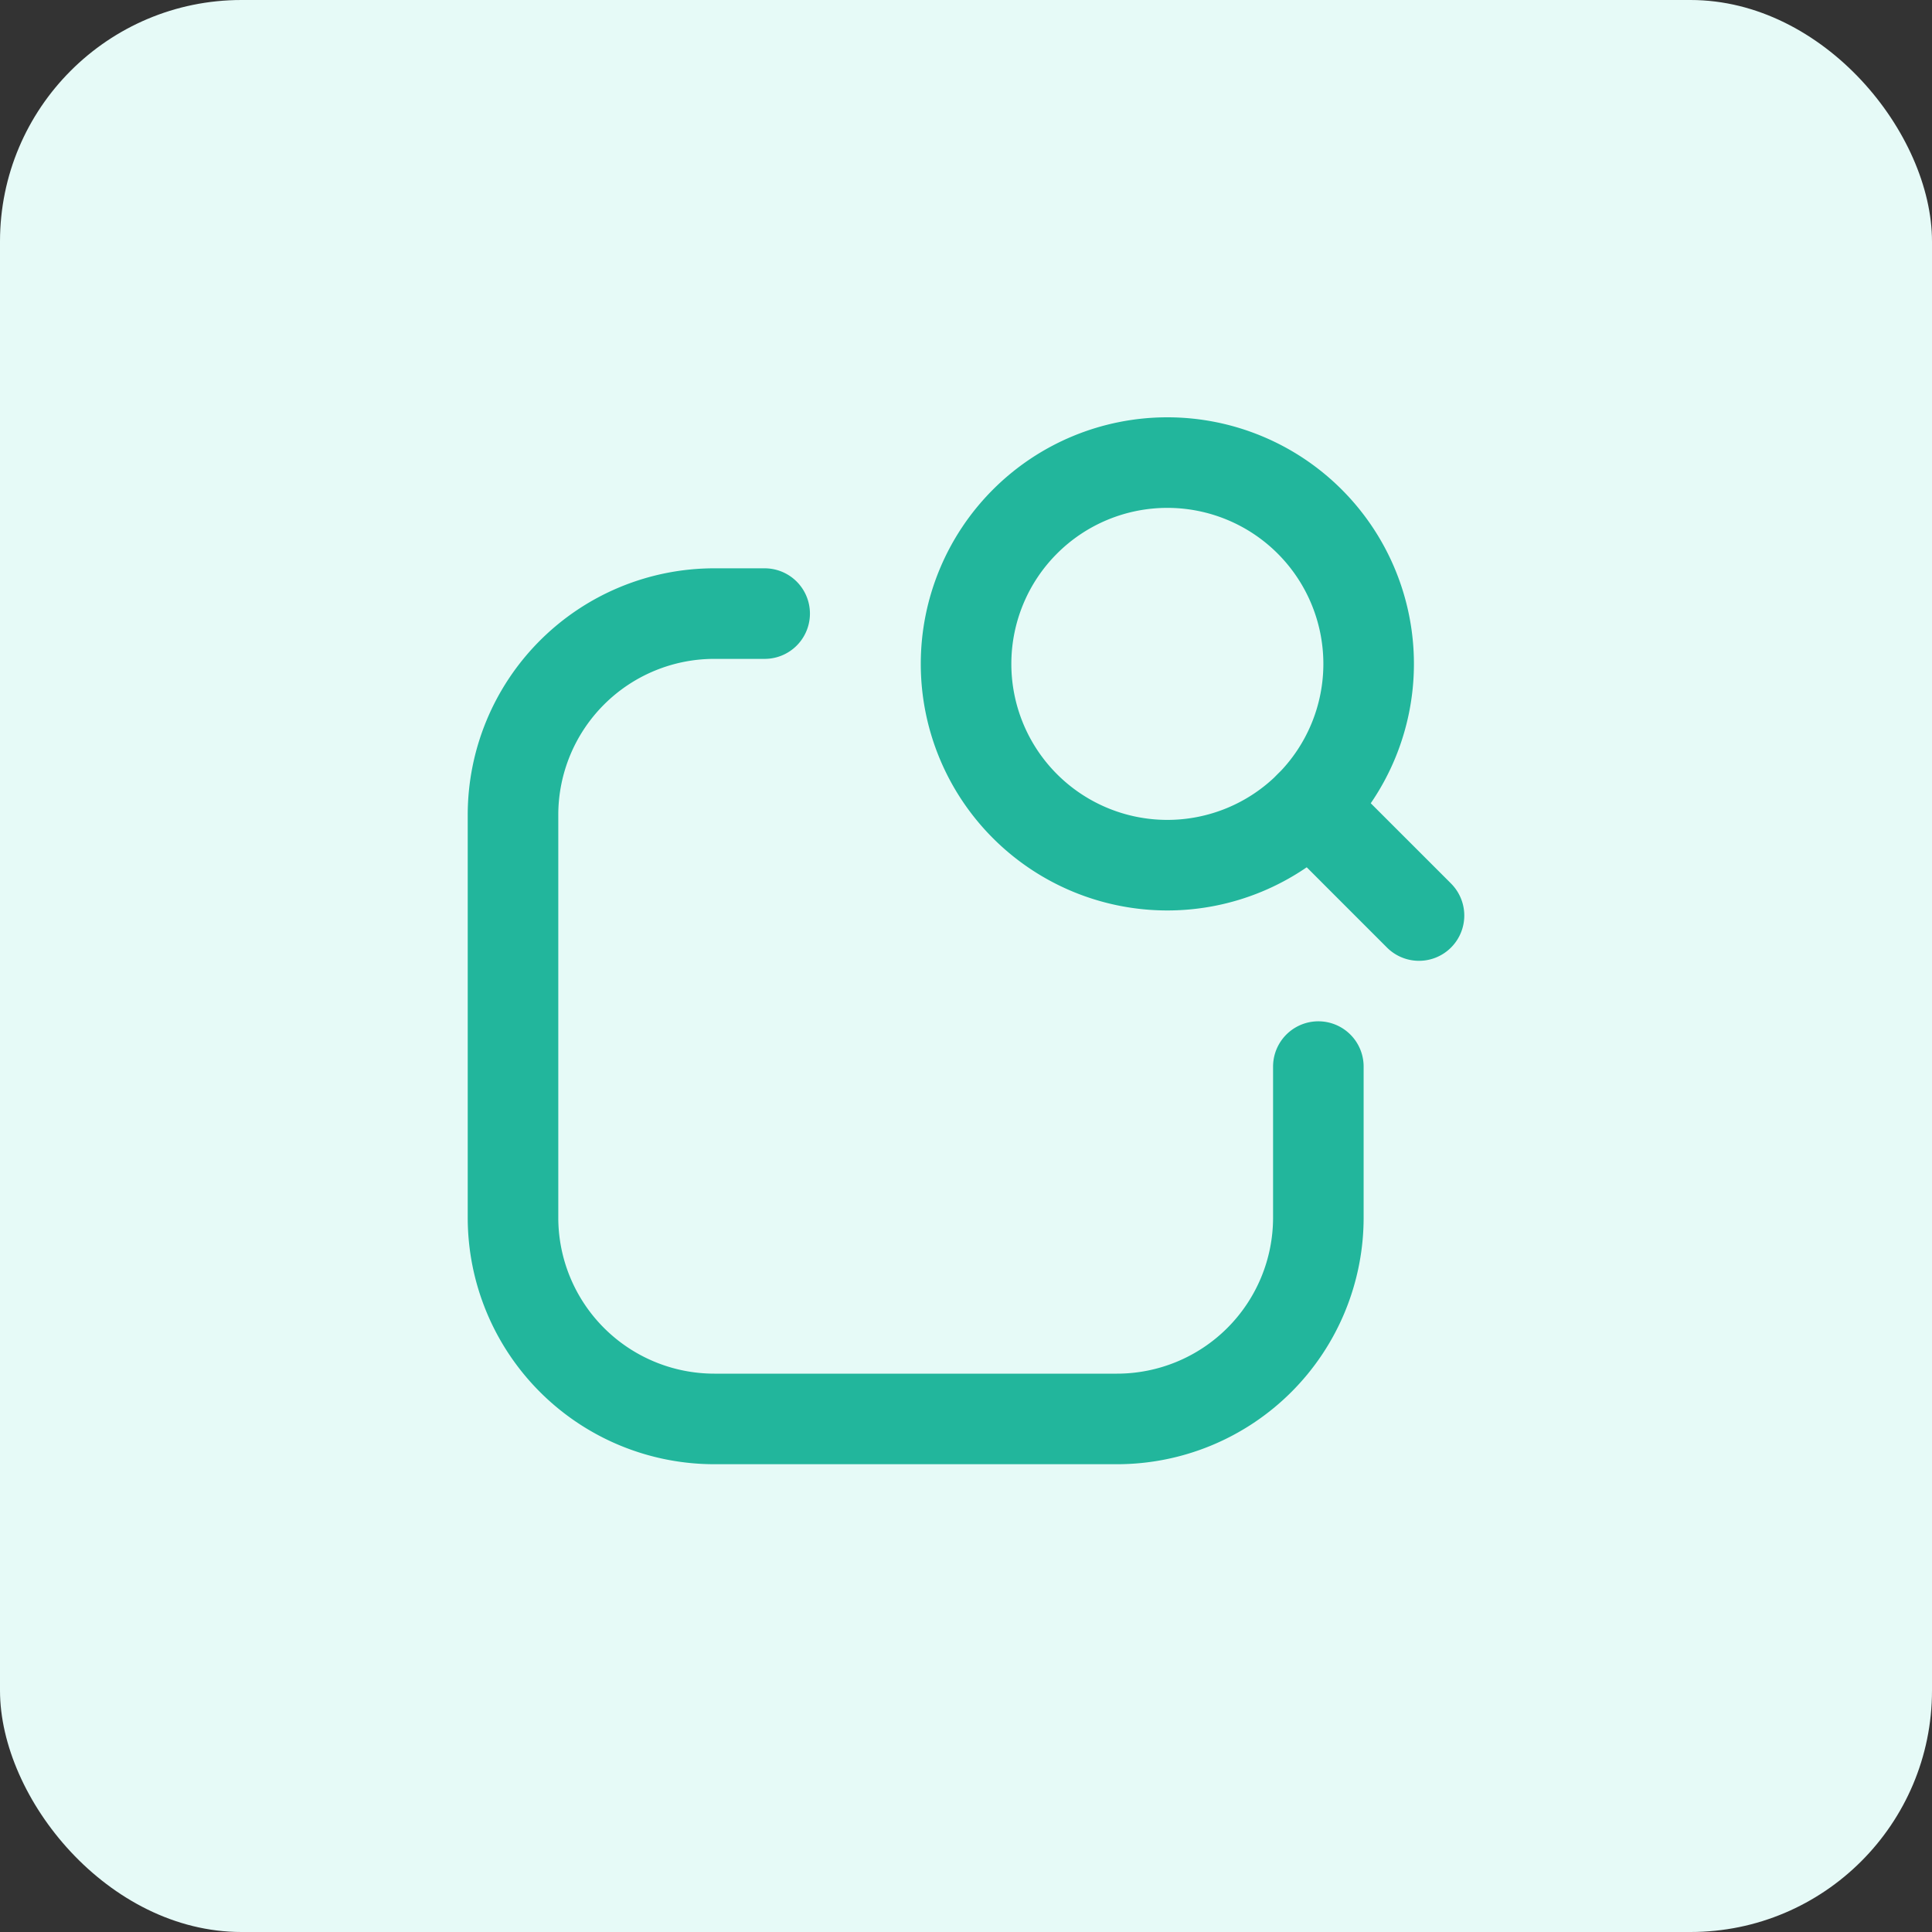
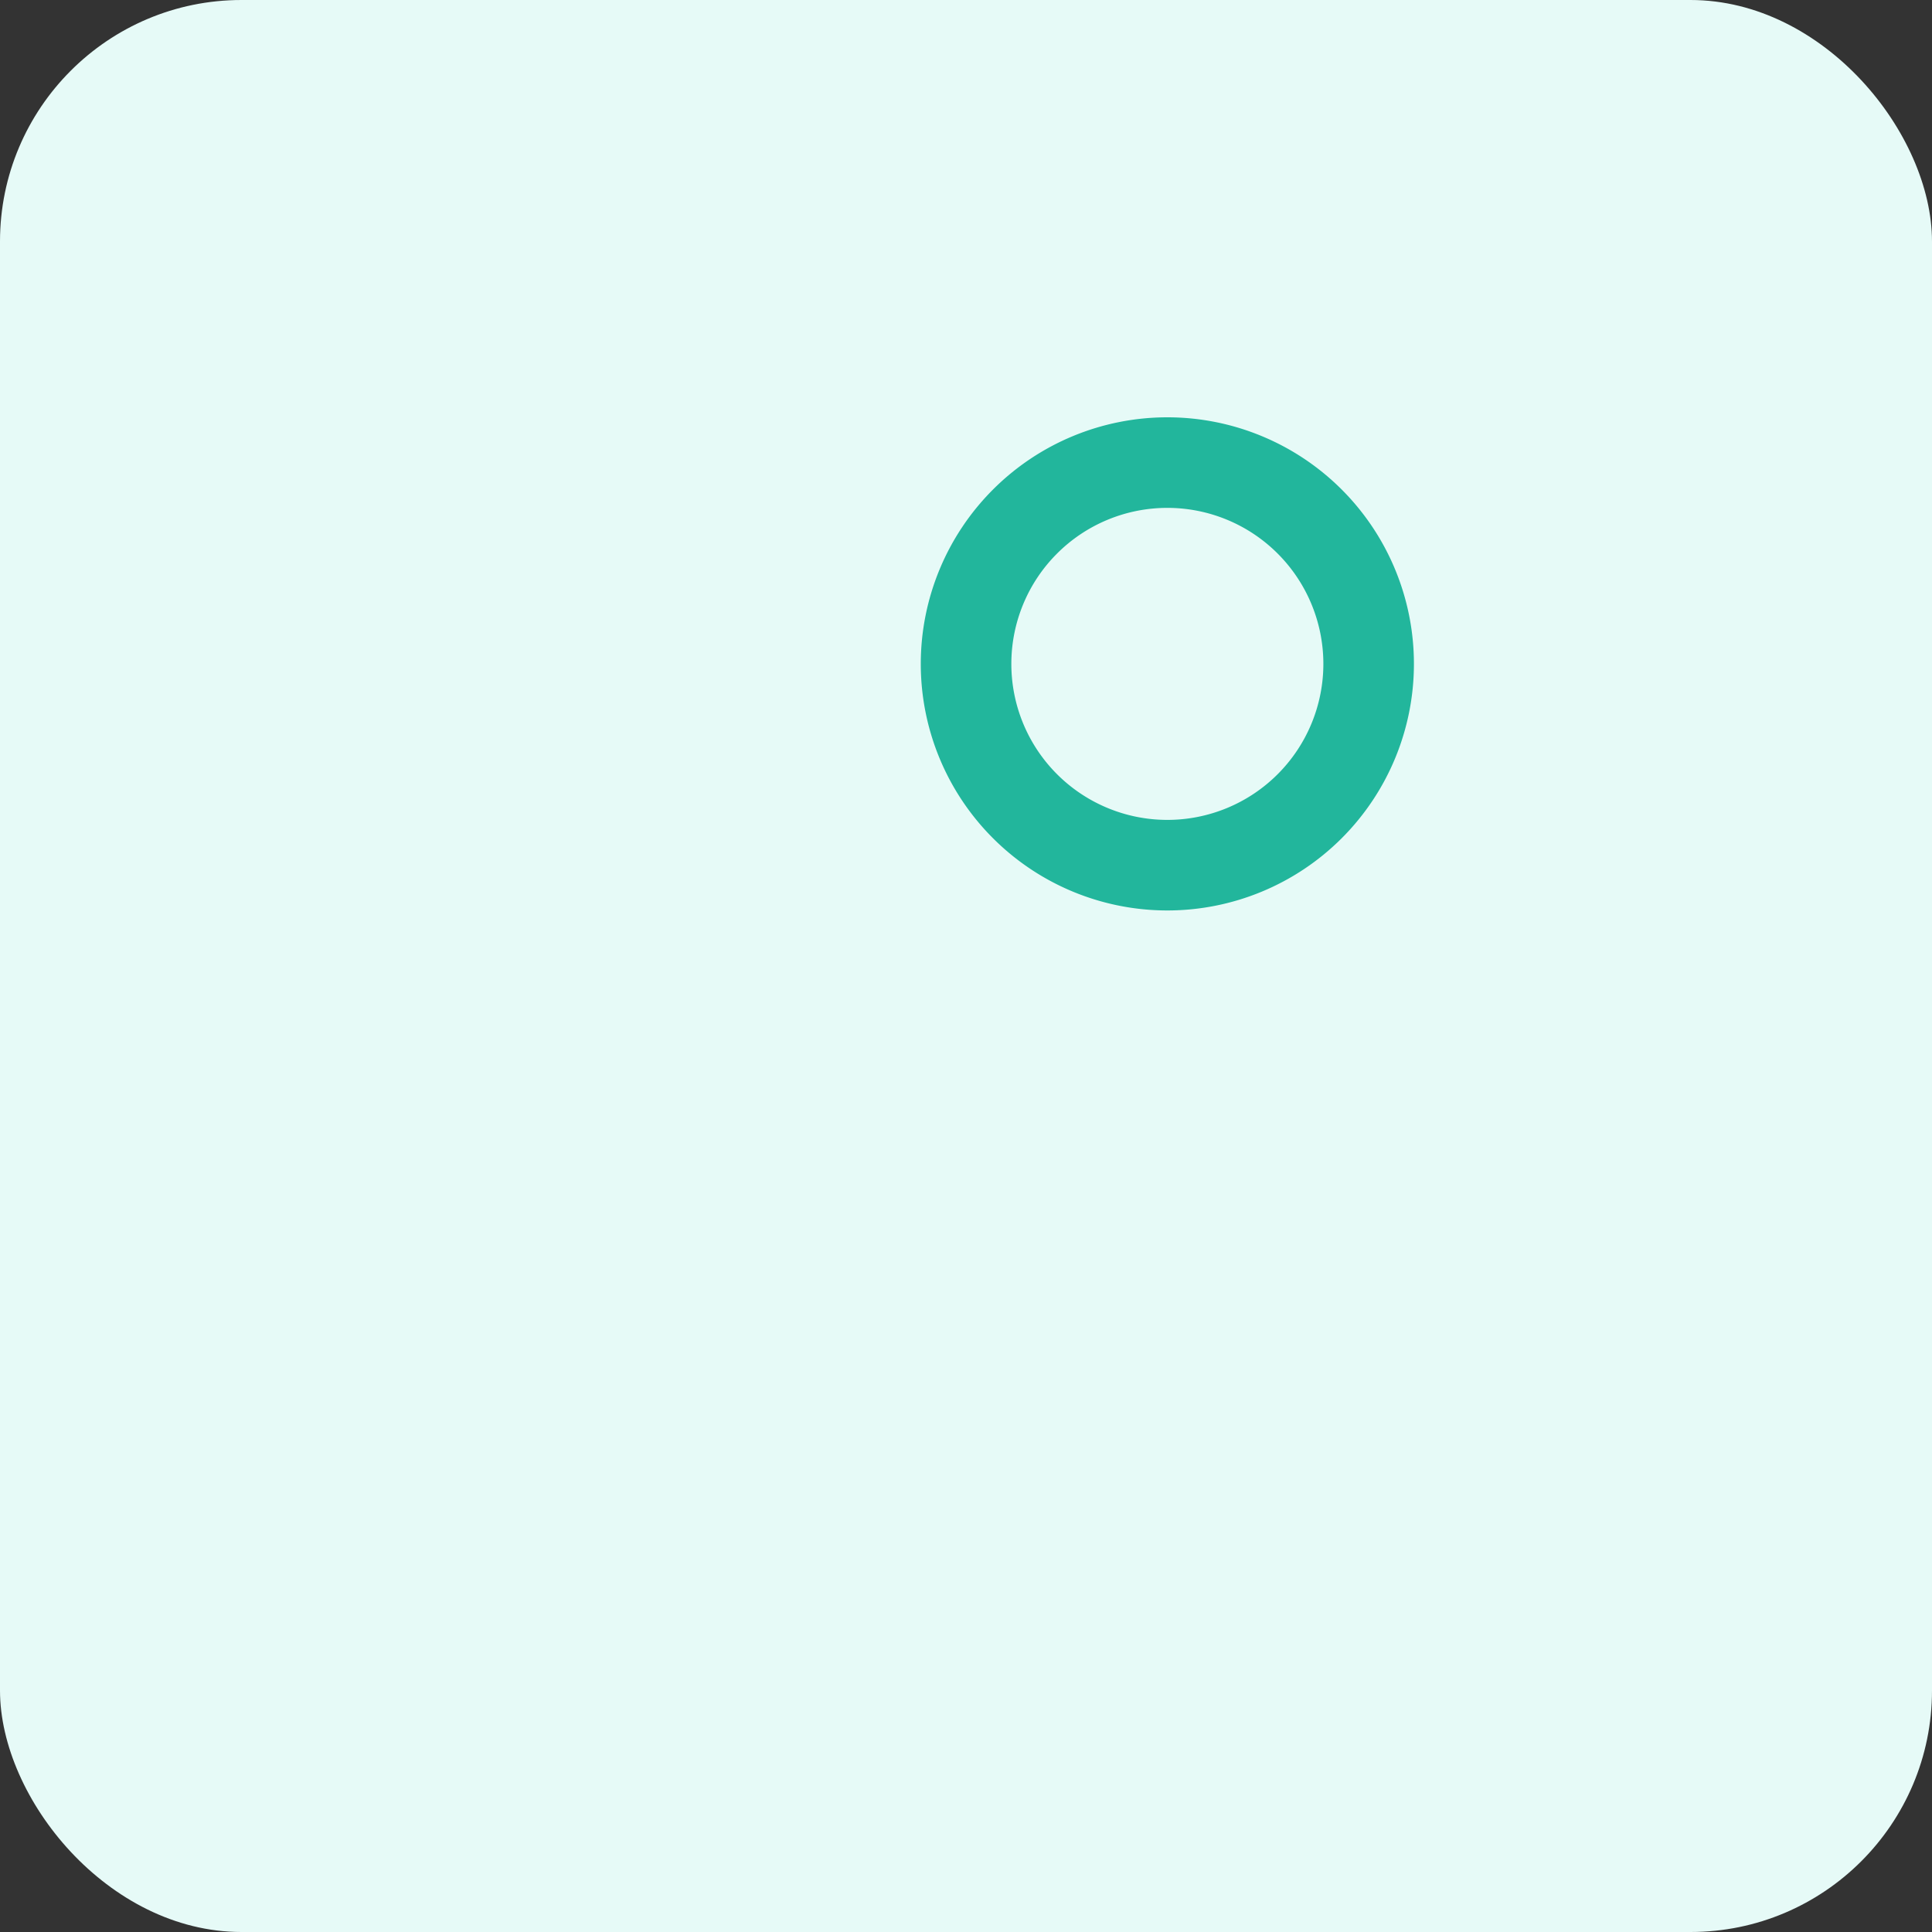
<svg xmlns="http://www.w3.org/2000/svg" width="32" height="32" fill="none">
  <rect width="100%" height="100%" fill="#333333" stroke="none" />
  <rect width="32" height="32" rx="4" fill="#E6FAF7" />
  <path clip-rule="evenodd" d="M19.335 14.33a3.334 3.334 0 100-6.668 3.334 3.334 0 000 6.668z" stroke="#22B69C" stroke-width="1.5" stroke-linecap="round" stroke-linejoin="round" />
-   <path d="M23.503 15.164l-1.81-1.81m.143 4.312v2.501a3.335 3.335 0 01-3.335 3.335h-6.67a3.335 3.335 0 01-3.334-3.335v-6.67a3.335 3.335 0 013.335-3.334h.833" stroke="#22B69C" stroke-width="1.5" stroke-linecap="round" stroke-linejoin="round" />
</svg>